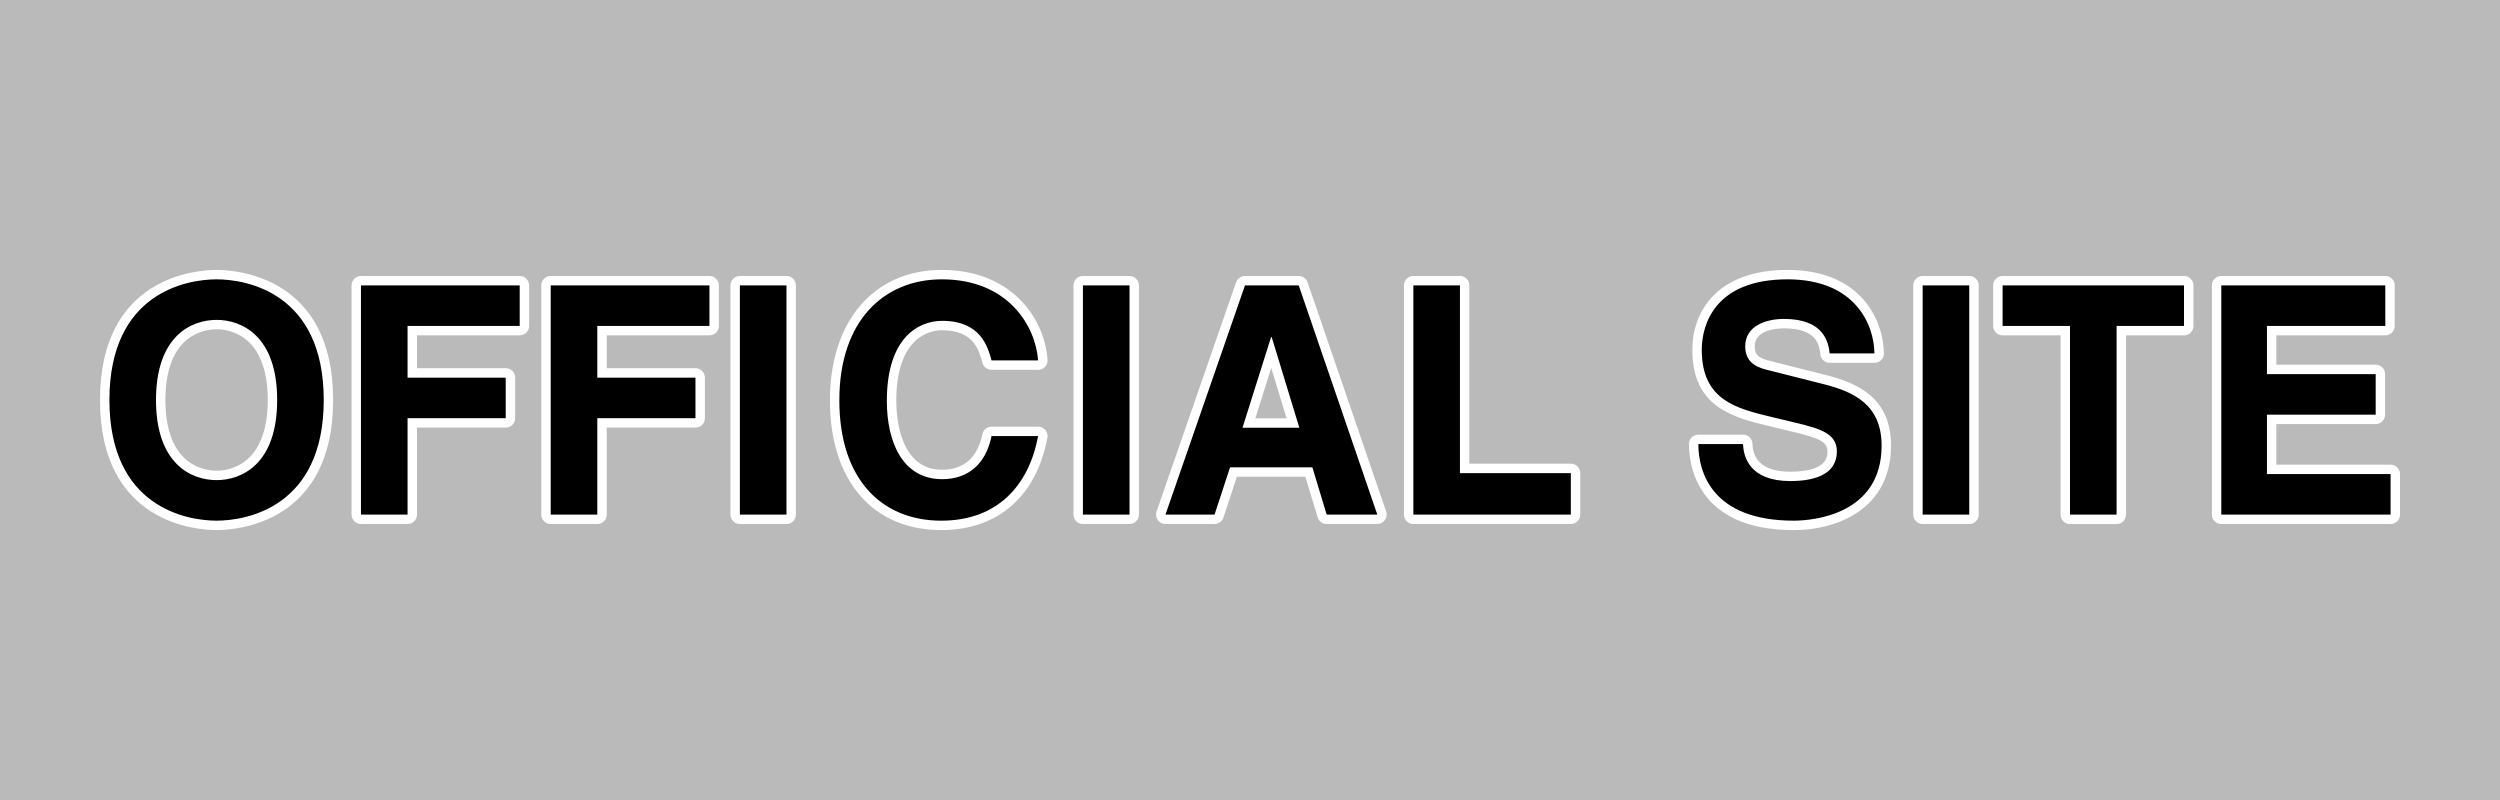
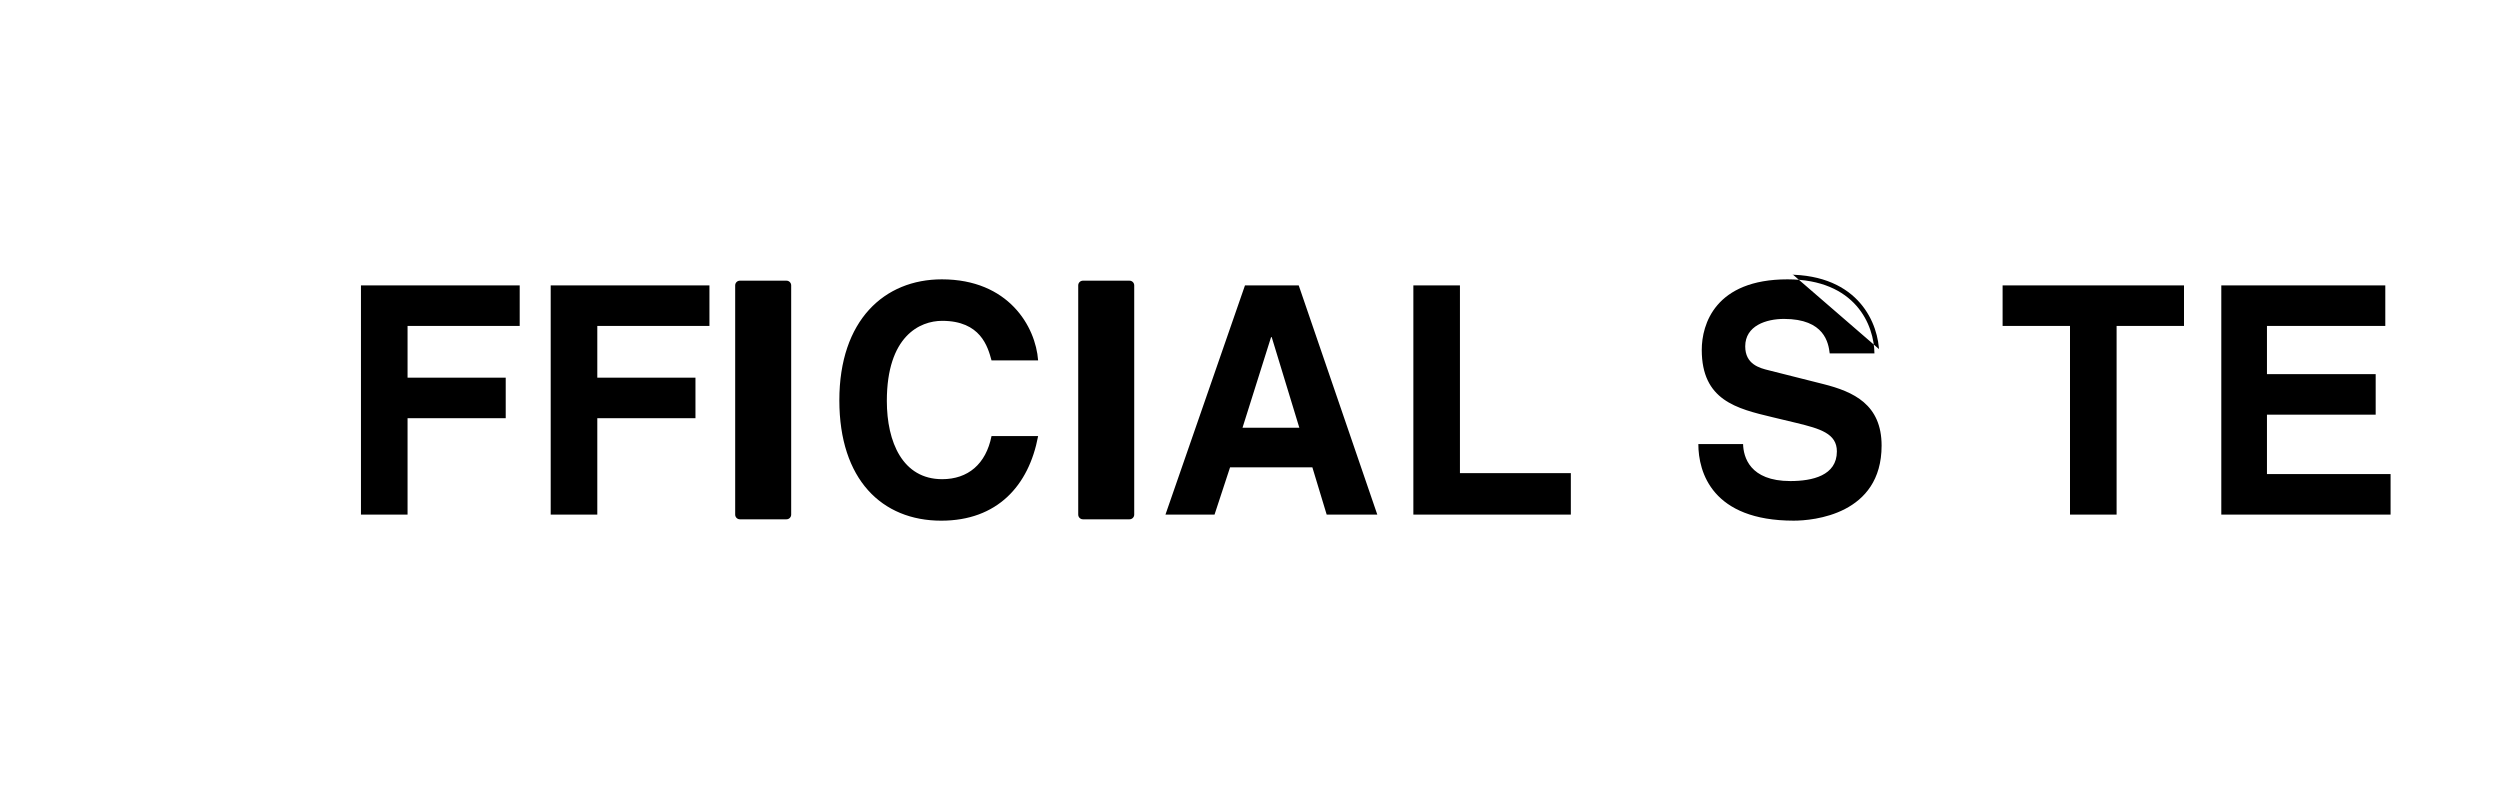
<svg xmlns="http://www.w3.org/2000/svg" version="1.1" id="logos" x="0px" y="0px" viewBox="0 0 125 40" enable-background="new 0 0 125 40" xml:space="preserve">
  <g>
-     <rect x="0" y="0" fill="#BABABA" width="125" height="40" />
    <g>
      <g>
-         <path d="M10.829,26.269c-0.934,0-5.593-0.302-5.593-6.269c0-5.966,4.659-6.268,5.593-6.268c0.934,0,5.593,0.302,5.593,6.268     C16.422,25.966,11.763,26.269,10.829,26.269z M10.829,16.229c-0.655,0-2.793,0.272-2.793,3.771c0,3.499,2.138,3.771,2.793,3.771     c0.655,0,2.793-0.272,2.793-3.771C13.622,16.501,11.484,16.229,10.829,16.229z" />
        <path fill="#FFFFFF" d="M10.829,13.967c1.475,0,5.358,0.654,5.358,6.033s-3.883,6.033-5.358,6.033S5.471,25.379,5.471,20     S9.353,13.967,10.829,13.967 M10.829,24.006c1.258,0,3.029-0.798,3.029-4.006s-1.771-4.006-3.029-4.006S7.8,16.792,7.8,20     S9.571,24.006,10.829,24.006 M10.829,13.496C9.855,13.496,5,13.81,5,20s4.855,6.504,5.829,6.504S16.657,26.19,16.657,20     S11.802,13.496,10.829,13.496L10.829,13.496z M10.829,23.536c-0.6,0-2.558-0.255-2.558-3.536s1.958-3.536,2.558-3.536     c0.6,0,2.558,0.255,2.558,3.536S11.429,23.536,10.829,23.536L10.829,23.536z" />
      </g>
      <g>
        <path d="M18.048,25.965c-0.13,0-0.235-0.105-0.235-0.235V14.269c0-0.13,0.105-0.235,0.235-0.235h7.936     c0.13,0,0.235,0.105,0.235,0.235v2.027c0,0.13-0.105,0.235-0.235,0.235h-5.371v2.115h4.672c0.13,0,0.235,0.105,0.235,0.235v2.027     c0,0.13-0.105,0.235-0.235,0.235h-4.672v4.585c0,0.13-0.105,0.235-0.235,0.235H18.048z" />
        <path fill="#FFFFFF" d="M25.985,14.27v2.027h-5.607v2.586h4.908v2.027h-4.908v4.82h-2.33V14.27H25.985 M25.985,13.799h-7.936     c-0.26,0-0.471,0.211-0.471,0.471v11.46c0,0.26,0.211,0.471,0.471,0.471h2.33c0.26,0,0.471-0.211,0.471-0.471v-4.35h4.437     c0.26,0,0.471-0.211,0.471-0.471v-2.027c0-0.26-0.211-0.471-0.471-0.471h-4.437v-1.645h5.136c0.26,0,0.471-0.211,0.471-0.471     V14.27C26.455,14.01,26.245,13.799,25.985,13.799L25.985,13.799z" />
      </g>
      <g>
        <path d="M27.536,25.965c-0.13,0-0.235-0.105-0.235-0.235V14.269c0-0.13,0.105-0.235,0.235-0.235h7.936     c0.13,0,0.235,0.105,0.235,0.235v2.027c0,0.13-0.105,0.235-0.235,0.235h-5.371v2.115h4.672c0.13,0,0.235,0.105,0.235,0.235v2.027     c0,0.13-0.105,0.235-0.235,0.235h-4.672v4.585c0,0.13-0.105,0.235-0.235,0.235H27.536z" />
        <path fill="#FFFFFF" d="M35.472,14.27v2.027h-5.607v2.586h4.908v2.027h-4.908v4.82h-2.33V14.27H35.472 M35.472,13.799h-7.936     c-0.26,0-0.471,0.211-0.471,0.471v11.46c0,0.26,0.211,0.471,0.471,0.471h2.33c0.26,0,0.471-0.211,0.471-0.471v-4.35h4.437     c0.26,0,0.471-0.211,0.471-0.471v-2.027c0-0.26-0.211-0.471-0.471-0.471h-4.437v-1.645h5.136c0.26,0,0.471-0.211,0.471-0.471     V14.27C35.943,14.01,35.732,13.799,35.472,13.799L35.472,13.799z" />
      </g>
      <g>
        <path d="M36.994,25.965c-0.13,0-0.235-0.105-0.235-0.235V14.269c0-0.13,0.105-0.235,0.235-0.235h2.33     c0.13,0,0.235,0.105,0.235,0.235V25.73c0,0.13-0.105,0.235-0.235,0.235H36.994z" />
-         <path fill="#FFFFFF" d="M39.324,14.27v11.46h-2.33V14.27H39.324 M39.324,13.799h-2.33c-0.26,0-0.471,0.211-0.471,0.471v11.46     c0,0.26,0.211,0.471,0.471,0.471h2.33c0.26,0,0.471-0.211,0.471-0.471V14.27C39.794,14.01,39.584,13.799,39.324,13.799     L39.324,13.799z" />
      </g>
      <g>
        <path d="M47.061,26.269c-3.287,0-5.329-2.396-5.329-6.253c0-3.818,2.104-6.284,5.36-6.284c3.253,0,4.898,2.215,5.049,4.272     c0.005,0.065-0.018,0.13-0.062,0.178c-0.045,0.048-0.107,0.075-0.172,0.075h-2.33c-0.106,0-0.199-0.071-0.227-0.174     c-0.183-0.676-0.49-1.806-2.242-1.806c-0.593,0-2.529,0.272-2.529,3.771c0,0.862,0.182,3.675,2.529,3.675     c1.191,0,1.986-0.698,2.239-1.965c0.022-0.11,0.119-0.189,0.231-0.189h2.33c0.07,0,0.136,0.031,0.181,0.085     c0.045,0.054,0.063,0.125,0.05,0.193C51.612,24.657,49.762,26.269,47.061,26.269z" />
        <path fill="#FFFFFF" d="M47.092,13.967c3.339,0,4.69,2.362,4.814,4.054h-2.33c-0.186-0.687-0.544-1.979-2.469-1.979     c-1.118,0-2.765,0.766-2.765,4.006c0,2.059,0.792,3.911,2.765,3.911c1.289,0,2.19-0.75,2.469-2.155h2.33     c-0.466,2.49-2.05,4.23-4.845,4.23c-2.966,0-5.094-2.059-5.094-6.017C41.967,16.01,44.219,13.967,47.092,13.967 M51.907,21.803     h0.002 M47.092,13.496c-3.399,0-5.596,2.559-5.596,6.52c0,4.002,2.132,6.488,5.565,6.488c2.814,0,4.744-1.669,5.302-4.58     c0.01-0.038,0.016-0.079,0.016-0.12c0-0.26-0.21-0.471-0.469-0.471h-0.002h-2.33c-0.224,0-0.418,0.159-0.462,0.379     c-0.231,1.162-0.926,1.776-2.008,1.776c-2.129,0-2.294-2.633-2.294-3.44c0-3.281,1.756-3.536,2.294-3.536     c1.572,0,1.839,0.982,2.015,1.632c0.056,0.205,0.242,0.347,0.454,0.347h2.33c0.131,0,0.256-0.054,0.345-0.15     c0.089-0.096,0.134-0.224,0.125-0.355C52.217,15.824,50.496,13.496,47.092,13.496L47.092,13.496z" />
      </g>
      <g>
        <path d="M54.146,25.965c-0.13,0-0.235-0.105-0.235-0.235V14.269c0-0.13,0.105-0.235,0.235-0.235h2.33     c0.13,0,0.235,0.105,0.235,0.235V25.73c0,0.13-0.105,0.235-0.235,0.235H54.146z" />
-         <path fill="#FFFFFF" d="M56.476,14.27v11.46h-2.33V14.27H56.476 M56.476,13.799h-2.33c-0.26,0-0.471,0.211-0.471,0.471v11.46     c0,0.26,0.211,0.471,0.471,0.471h2.33c0.26,0,0.471-0.211,0.471-0.471V14.27C56.946,14.01,56.735,13.799,56.476,13.799     L56.476,13.799z" />
      </g>
      <g>
        <path d="M66.334,25.965c-0.104,0-0.195-0.068-0.225-0.167l-0.664-2.195h-3.771l-0.723,2.201     c-0.032,0.097-0.122,0.162-0.224,0.162h-2.454c-0.076,0-0.148-0.037-0.192-0.099c-0.044-0.062-0.056-0.142-0.031-0.214     l3.976-11.461c0.033-0.095,0.122-0.158,0.222-0.158h2.687c0.101,0,0.19,0.064,0.222,0.159l3.929,11.461     c0.025,0.072,0.013,0.151-0.031,0.213c-0.044,0.062-0.116,0.098-0.192,0.098H66.334z M64.649,21.153L63.565,17.6l-1.12,3.554     H64.649z" />
        <path fill="#FFFFFF" d="M64.936,14.27l3.929,11.46h-2.531l-0.715-2.362h-4.116l-0.776,2.362h-2.454l3.976-11.46H64.936      M62.125,21.388h2.842l-1.382-4.533h-0.031L62.125,21.388 M64.936,13.799h-2.687c-0.2,0-0.379,0.127-0.445,0.316l-3.976,11.46     c-0.05,0.144-0.027,0.303,0.061,0.427c0.088,0.124,0.231,0.198,0.383,0.198h2.454c0.203,0,0.384-0.131,0.447-0.324l0.67-2.039     h3.426l0.613,2.028c0.06,0.199,0.243,0.334,0.45,0.334h2.531c0.152,0,0.295-0.073,0.383-0.197     c0.088-0.124,0.112-0.282,0.062-0.426l-3.929-11.46C65.316,13.927,65.137,13.799,64.936,13.799L64.936,13.799z M62.766,20.918     l0.795-2.524l0.77,2.524H62.766L62.766,20.918z" />
      </g>
      <g>
        <path d="M70.668,25.965c-0.13,0-0.235-0.105-0.235-0.235V14.269c0-0.13,0.105-0.235,0.235-0.235h2.329     c0.13,0,0.235,0.105,0.235,0.235v9.151h5.309c0.13,0,0.235,0.105,0.235,0.235v2.075c0,0.13-0.105,0.235-0.235,0.235H70.668z" />
        <path fill="#FFFFFF" d="M72.997,14.27v9.386h5.545v2.075h-7.874V14.27H72.997 M72.997,13.799h-2.329     c-0.26,0-0.471,0.211-0.471,0.471v11.46c0,0.26,0.211,0.471,0.471,0.471h7.874c0.26,0,0.471-0.211,0.471-0.471v-2.075     c0-0.26-0.211-0.471-0.471-0.471h-5.074V14.27C73.468,14.01,73.257,13.799,72.997,13.799L72.997,13.799z" />
      </g>
      <g>
        <path d="M89.685,26.269c-4.643,0-5.003-3.112-5.003-4.066c0-0.13,0.105-0.235,0.235-0.235h2.237c0.128,0,0.232,0.102,0.235,0.229     c0.015,0.606,0.311,1.622,2.125,1.622c1.39,0,2.094-0.42,2.094-1.249c0-0.671-0.589-0.888-1.839-1.192l-1.195-0.287     c-1.83-0.438-3.721-0.89-3.721-3.597c0-0.883,0.326-3.763,4.522-3.763c3.584,0,4.568,2.474,4.584,3.935     c0,0.063-0.024,0.124-0.068,0.168c-0.044,0.045-0.104,0.07-0.167,0.07h-2.237c-0.119,0-0.219-0.089-0.233-0.207     c-0.055-0.454-0.184-1.517-2.049-1.517c-0.285,0-1.706,0.055-1.706,1.137c0,0.673,0.473,0.842,1,0.968l2.72,0.687     c1.532,0.386,3.098,1.08,3.098,3.308C94.315,26.077,90.459,26.269,89.685,26.269z" />
-         <path fill="#FFFFFF" d="M89.374,13.967c3.417,0,4.333,2.298,4.348,3.703h-2.237c-0.062-0.511-0.249-1.724-2.283-1.724     c-0.885,0-1.941,0.335-1.941,1.373c0,0.894,0.715,1.085,1.181,1.197l2.718,0.686c1.522,0.383,2.92,1.022,2.92,3.08     c0,3.448-3.417,3.751-4.395,3.751c-4.069,0-4.768-2.41-4.768-3.831h2.237c0.016,0.638,0.326,1.851,2.361,1.851     c1.103,0,2.329-0.272,2.329-1.484c0-0.894-0.839-1.134-2.019-1.421l-1.196-0.287c-1.802-0.431-3.541-0.846-3.541-3.368     C85.088,16.217,85.756,13.967,89.374,13.967 M89.374,13.496c-3.507,0-4.757,2.065-4.757,3.998c0,2.892,2.072,3.388,3.9,3.825     l1.198,0.288c1.244,0.303,1.658,0.484,1.658,0.963c0,0.251,0,1.014-1.859,1.014c-1.534,0-1.875-0.757-1.89-1.392     c-0.006-0.255-0.215-0.459-0.47-0.459h-2.237c-0.26,0-0.471,0.211-0.471,0.471c0,1.009,0.378,4.301,5.239,4.301     c2.244,0,4.865-1.106,4.865-4.222c0-2.39-1.656-3.129-3.275-3.537l-2.717-0.686c-0.572-0.137-0.825-0.276-0.825-0.741     c0-0.837,1.126-0.902,1.471-0.902c1.657,0,1.76,0.852,1.816,1.31c0.029,0.236,0.229,0.414,0.467,0.414h2.237     c0.126,0,0.246-0.05,0.335-0.14c0.088-0.089,0.137-0.21,0.136-0.336C94.176,16.116,93.142,13.496,89.374,13.496L89.374,13.496z" />
+         <path fill="#FFFFFF" d="M89.374,13.967c3.417,0,4.333,2.298,4.348,3.703h-2.237c-0.062-0.511-0.249-1.724-2.283-1.724     c-0.885,0-1.941,0.335-1.941,1.373c0,0.894,0.715,1.085,1.181,1.197l2.718,0.686c1.522,0.383,2.92,1.022,2.92,3.08     c0,3.448-3.417,3.751-4.395,3.751c-4.069,0-4.768-2.41-4.768-3.831h2.237c0.016,0.638,0.326,1.851,2.361,1.851     c1.103,0,2.329-0.272,2.329-1.484c0-0.894-0.839-1.134-2.019-1.421l-1.196-0.287c-1.802-0.431-3.541-0.846-3.541-3.368     C85.088,16.217,85.756,13.967,89.374,13.967 M89.374,13.496c-3.507,0-4.757,2.065-4.757,3.998c0,2.892,2.072,3.388,3.9,3.825     l1.198,0.288c1.244,0.303,1.658,0.484,1.658,0.963c0,0.251,0,1.014-1.859,1.014c-1.534,0-1.875-0.757-1.89-1.392     c-0.006-0.255-0.215-0.459-0.47-0.459h-2.237c-0.26,0-0.471,0.211-0.471,0.471c0,1.009,0.378,4.301,5.239,4.301     c2.244,0,4.865-1.106,4.865-4.222c0-2.39-1.656-3.129-3.275-3.537l-2.717-0.686c-0.572-0.137-0.825-0.276-0.825-0.741     c0-0.837,1.126-0.902,1.471-0.902c1.657,0,1.76,0.852,1.816,1.31c0.029,0.236,0.229,0.414,0.467,0.414h2.237     c0.126,0,0.246-0.05,0.335-0.14c0.088-0.089,0.137-0.21,0.136-0.336L89.374,13.496z" />
      </g>
      <g>
-         <path d="M96.133,25.965c-0.13,0-0.235-0.105-0.235-0.235V14.269c0-0.13,0.105-0.235,0.235-0.235h2.33     c0.13,0,0.235,0.105,0.235,0.235V25.73c0,0.13-0.105,0.235-0.235,0.235H96.133z" />
        <path fill="#FFFFFF" d="M98.463,14.27v11.46h-2.33V14.27H98.463 M98.463,13.799h-2.33c-0.26,0-0.471,0.211-0.471,0.471v11.46     c0,0.26,0.211,0.471,0.471,0.471h2.33c0.26,0,0.471-0.211,0.471-0.471V14.27C98.934,14.01,98.723,13.799,98.463,13.799     L98.463,13.799z" />
      </g>
      <g>
        <path d="M103.5,25.965c-0.13,0-0.235-0.105-0.235-0.235v-9.198h-3.135c-0.13,0-0.235-0.105-0.235-0.235v-2.027     c0-0.13,0.105-0.235,0.235-0.235h9.07c0.13,0,0.235,0.105,0.235,0.235v2.027c0,0.13-0.105,0.235-0.235,0.235h-3.135v9.198     c0,0.13-0.105,0.235-0.235,0.235H103.5z" />
        <path fill="#FFFFFF" d="M109.2,14.27v2.027h-3.37v9.433h-2.33v-9.433h-3.37V14.27H109.2 M109.2,13.799h-9.07     c-0.26,0-0.471,0.211-0.471,0.471v2.027c0,0.26,0.211,0.471,0.471,0.471h2.9v8.963c0,0.26,0.211,0.471,0.471,0.471h2.33     c0.26,0,0.471-0.211,0.471-0.471v-8.963h2.9c0.26,0,0.471-0.211,0.471-0.471V14.27C109.671,14.01,109.46,13.799,109.2,13.799     L109.2,13.799z" />
      </g>
      <g>
        <path d="M111.066,25.965c-0.13,0-0.235-0.105-0.235-0.235V14.269c0-0.13,0.105-0.235,0.235-0.235h8.2     c0.13,0,0.235,0.105,0.235,0.235v2.027c0,0.13-0.105,0.235-0.235,0.235h-5.682v1.94h5.2c0.13,0,0.235,0.105,0.235,0.235v2.027     c0,0.13-0.105,0.235-0.235,0.235h-5.2v2.498h5.946c0.13,0,0.235,0.105,0.235,0.235v2.027c0,0.13-0.105,0.235-0.235,0.235H111.066     z" />
        <path fill="#FFFFFF" d="M119.265,14.27v2.027h-5.917v2.41h5.436v2.027h-5.436v2.969h6.181v2.027h-8.464V14.27H119.265      M119.265,13.799h-8.2c-0.26,0-0.471,0.211-0.471,0.471v11.46c0,0.26,0.211,0.471,0.471,0.471h8.464     c0.26,0,0.471-0.211,0.471-0.471v-2.027c0-0.26-0.211-0.471-0.471-0.471h-5.711v-2.028h4.965c0.26,0,0.471-0.211,0.471-0.471     v-2.027c0-0.26-0.211-0.471-0.471-0.471h-4.965v-1.469h5.446c0.26,0,0.471-0.211,0.471-0.471V14.27     C119.736,14.01,119.525,13.799,119.265,13.799L119.265,13.799z" />
      </g>
    </g>
  </g>
</svg>